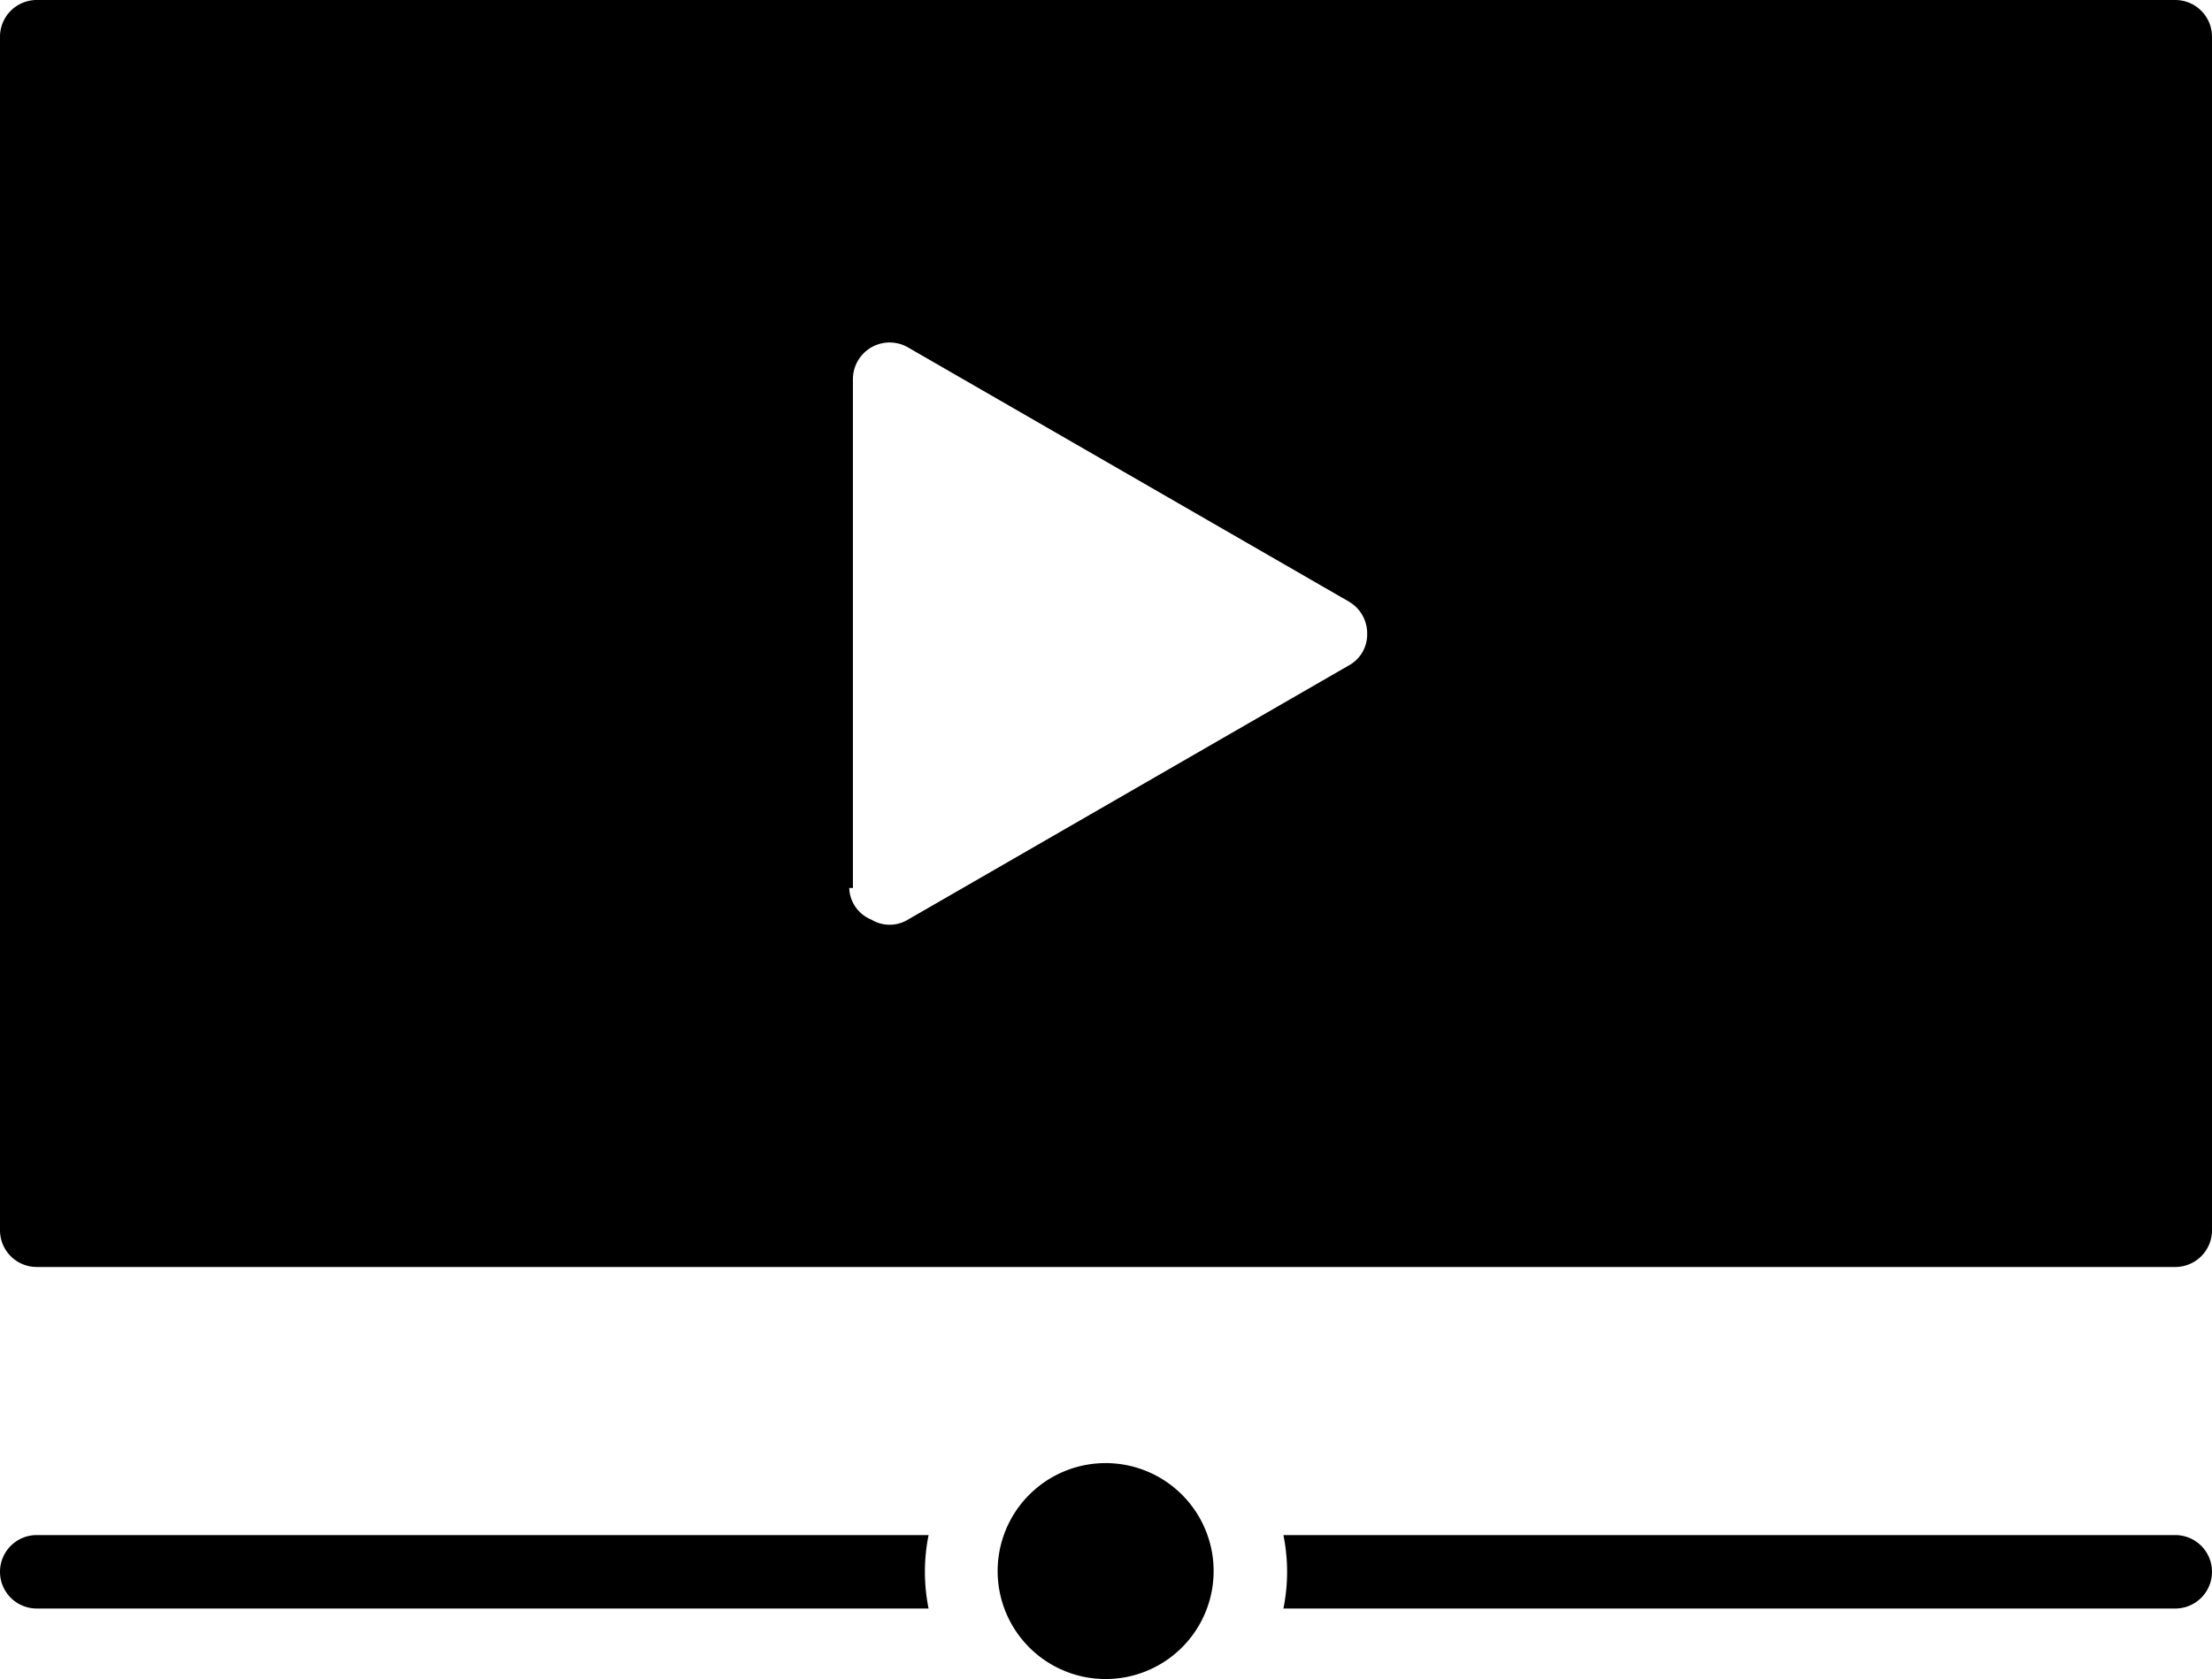
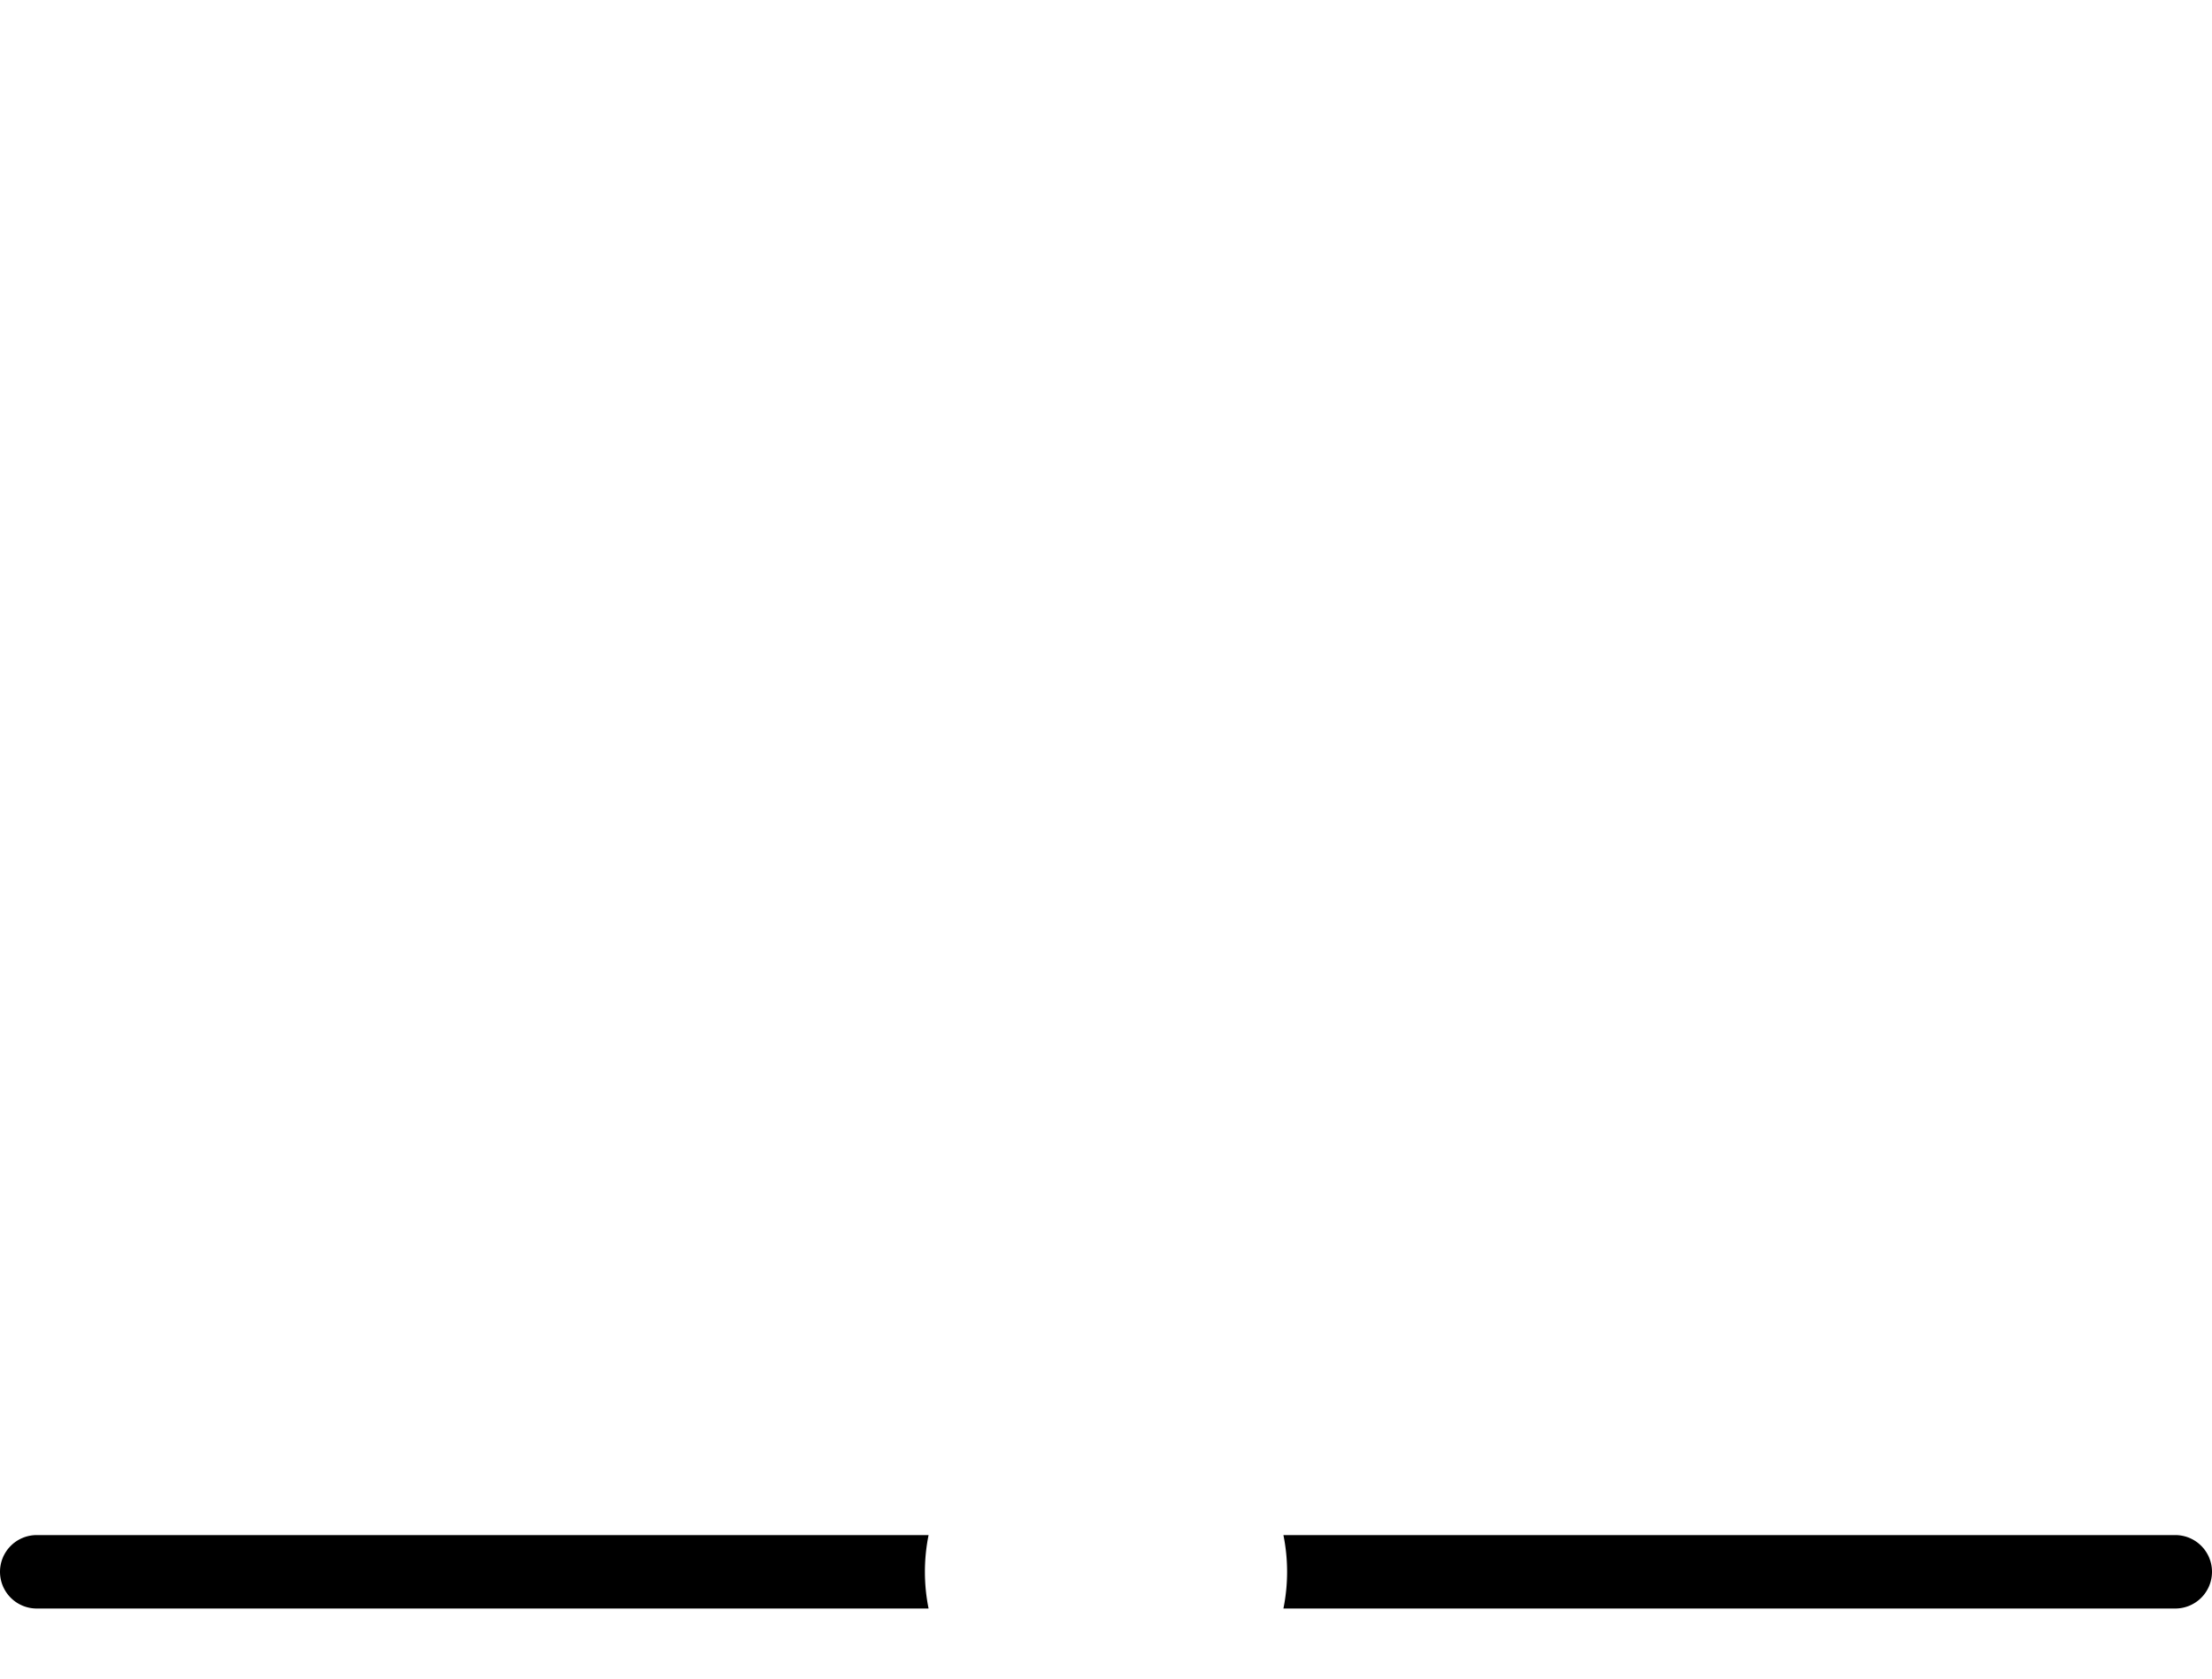
<svg xmlns="http://www.w3.org/2000/svg" id="Camada_1" data-name="Camada 1" viewBox="0 0 30.11 22.86">
  <defs>
    <style>.cls-1{fill:#fff;}.cls-2{fill:none;}</style>
  </defs>
-   <path d="M29.61,0H.5A.5.5,0,0,0,0,.5V16.75a.5.5,0,0,0,.5.5H29.61a.5.5,0,0,0,.5-.5V.5A.5.5,0,0,0,29.61,0Zm-18,12.09V5.17a.5.5,0,0,1,.75-.44l6,3.46a.5.5,0,0,1,.25.44.48.48,0,0,1-.25.43l-6,3.46a.48.48,0,0,1-.5,0A.48.48,0,0,1,11.56,12.09Z" />
-   <line class="cls-1" x1="29.61" y1="21.4" x2="17.02" y2="21.4" />
-   <line class="cls-1" x1="0.5" y1="21.4" x2="13.09" y2="21.4" />
  <path class="cls-2" d="M15.06,19.93a1.47,1.47,0,1,0,1.46,1.47A1.47,1.47,0,0,0,15.06,19.93Z" />
  <path d="M29.61,20.9H17.47a2.52,2.52,0,0,1,0,1H29.61a.5.5,0,0,0,.5-.5A.5.5,0,0,0,29.61,20.9Z" />
  <path d="M12.64,20.9H.5a.5.5,0,0,0-.5.5.5.5,0,0,0,.5.5H12.64a2.52,2.52,0,0,1,0-1Z" />
-   <path d="M16.52,21.4a1.47,1.47,0,1,0-1.46,1.46A1.47,1.47,0,0,0,16.52,21.4Z" />
</svg>